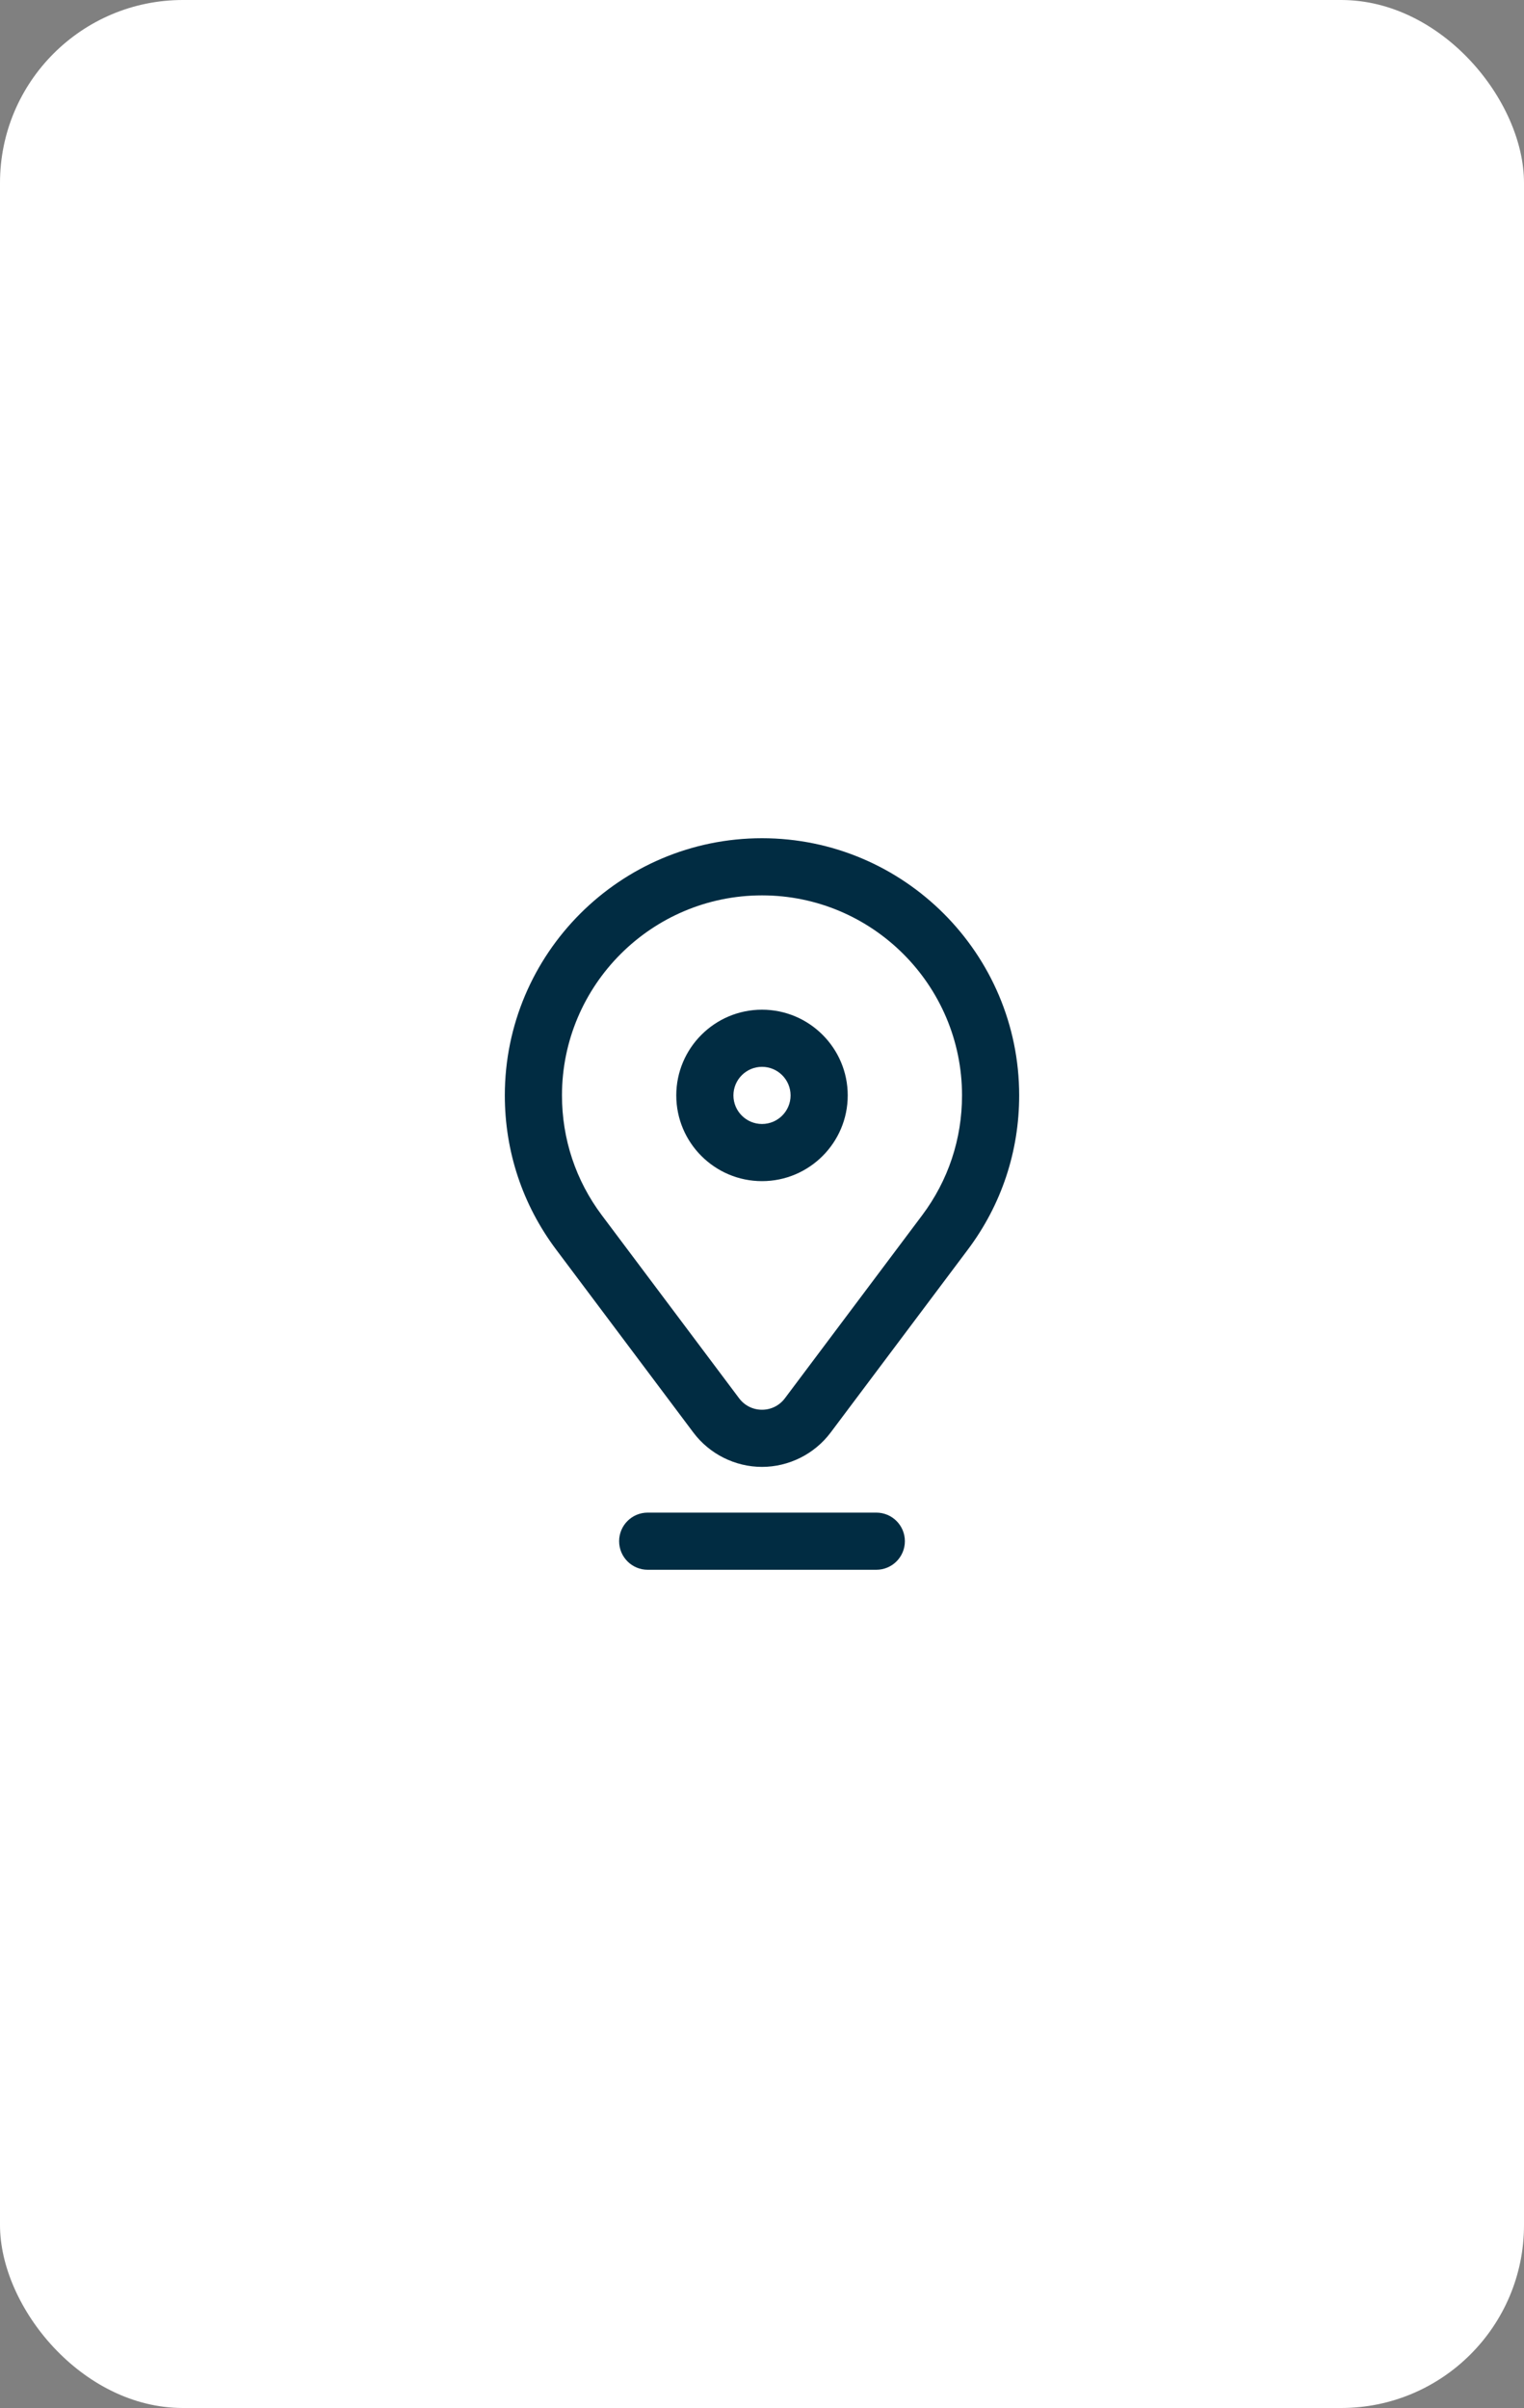
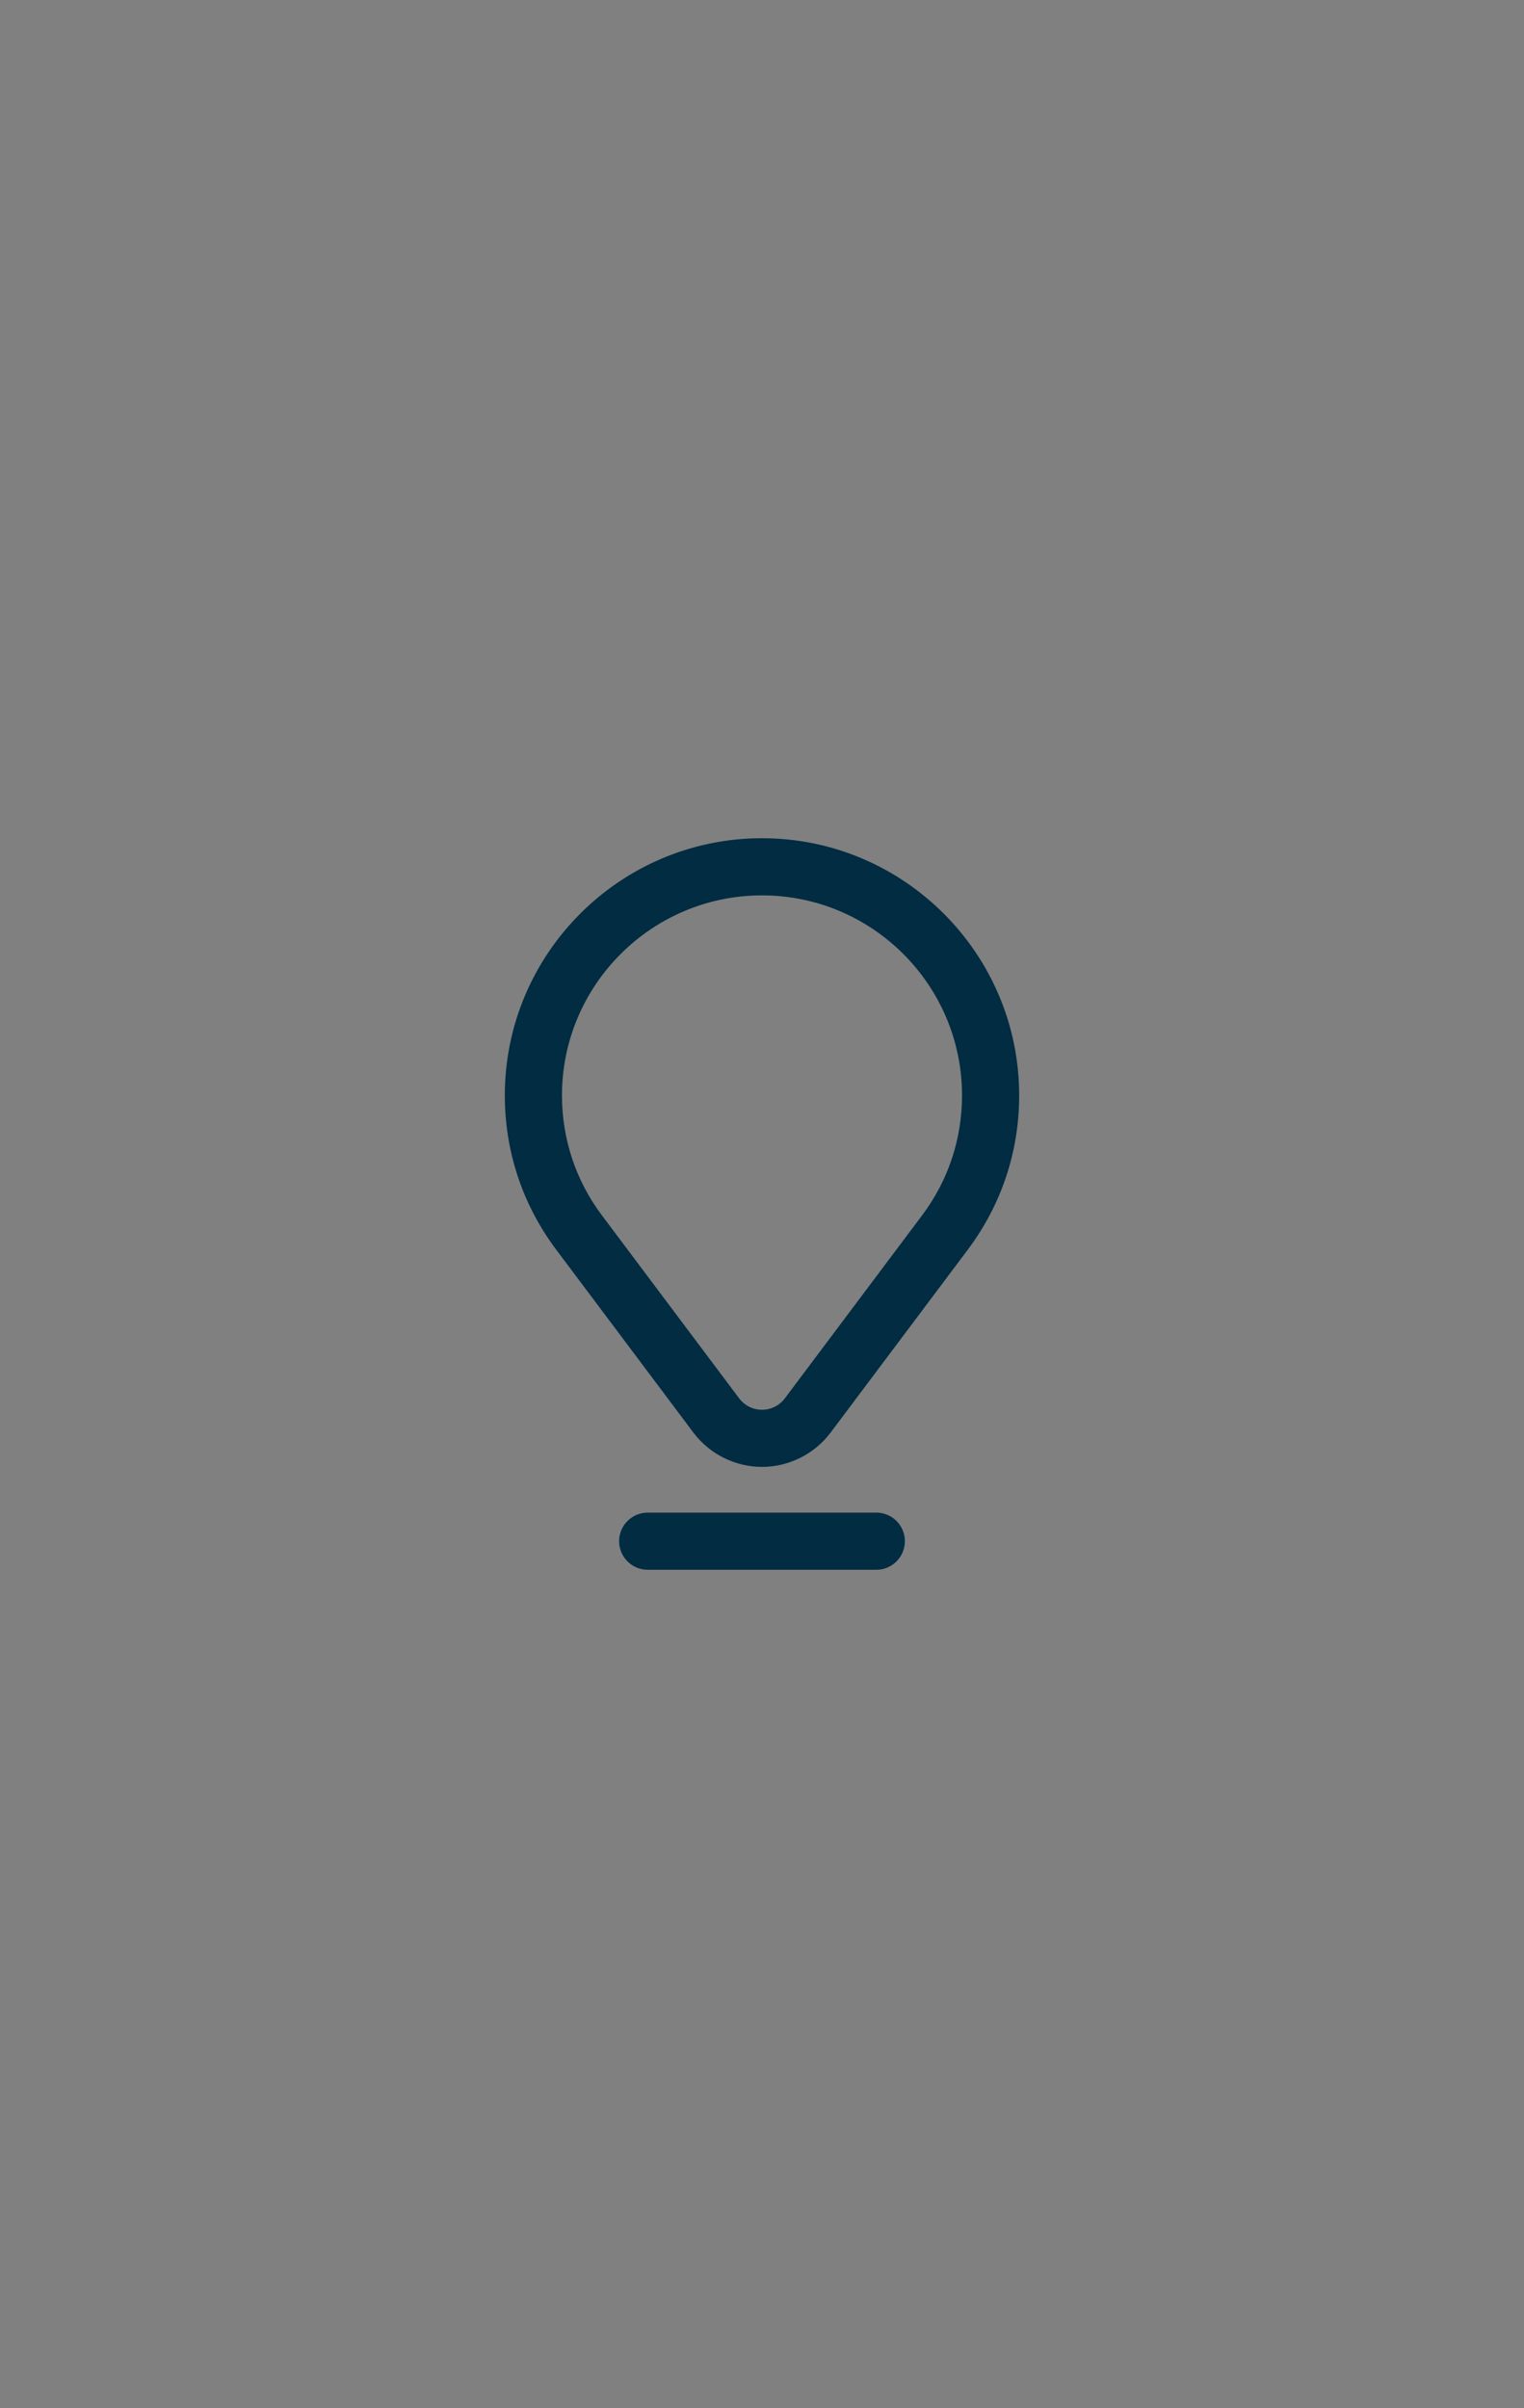
<svg xmlns="http://www.w3.org/2000/svg" width="100" height="158" viewBox="0 0 100 158" fill="none">
  <rect x="0" y="0" width="100" height="158" fill="#808080" stroke="none" />
-   <rect width="100" height="158" rx="12" fill="white" />
-   <path d="M50 77.5C53.102 77.5 55.625 74.977 55.625 71.875C55.625 68.773 53.102 66.25 50 66.25C46.898 66.25 44.375 68.773 44.375 71.875C44.375 74.977 46.898 77.5 50 77.5ZM50 70C51.034 70 51.875 70.841 51.875 71.875C51.875 72.909 51.034 73.75 50 73.75C48.966 73.75 48.125 72.909 48.125 71.875C48.125 70.841 48.966 70 50 70Z" fill="#012C42" />
  <path d="M66.875 71.875C66.875 62.57 59.305 55 50 55C40.695 55 33.125 62.57 33.125 71.875C33.125 75.556 34.29 79.055 36.493 81.992L45.498 93.998C46.556 95.408 48.239 96.25 50 96.25C51.761 96.25 53.444 95.408 54.502 93.998L63.507 81.992C65.71 79.055 66.875 75.556 66.875 71.875ZM60.507 79.742L51.502 91.748C51.143 92.226 50.596 92.5 50 92.5C49.404 92.5 48.857 92.226 48.498 91.748L39.493 79.742C37.78 77.459 36.875 74.738 36.875 71.875C36.875 64.638 42.763 58.75 50 58.75C57.237 58.75 63.125 64.638 63.125 71.875C63.125 74.738 62.22 77.459 60.507 79.742Z" fill="#012C42" />
  <path d="M59.375 101.125C59.375 100.089 58.536 99.25 57.5 99.25H42.5C41.464 99.25 40.625 100.089 40.625 101.125C40.625 102.161 41.464 103 42.5 103H57.5C58.536 103 59.375 102.161 59.375 101.125Z" fill="#012C42" />
</svg>